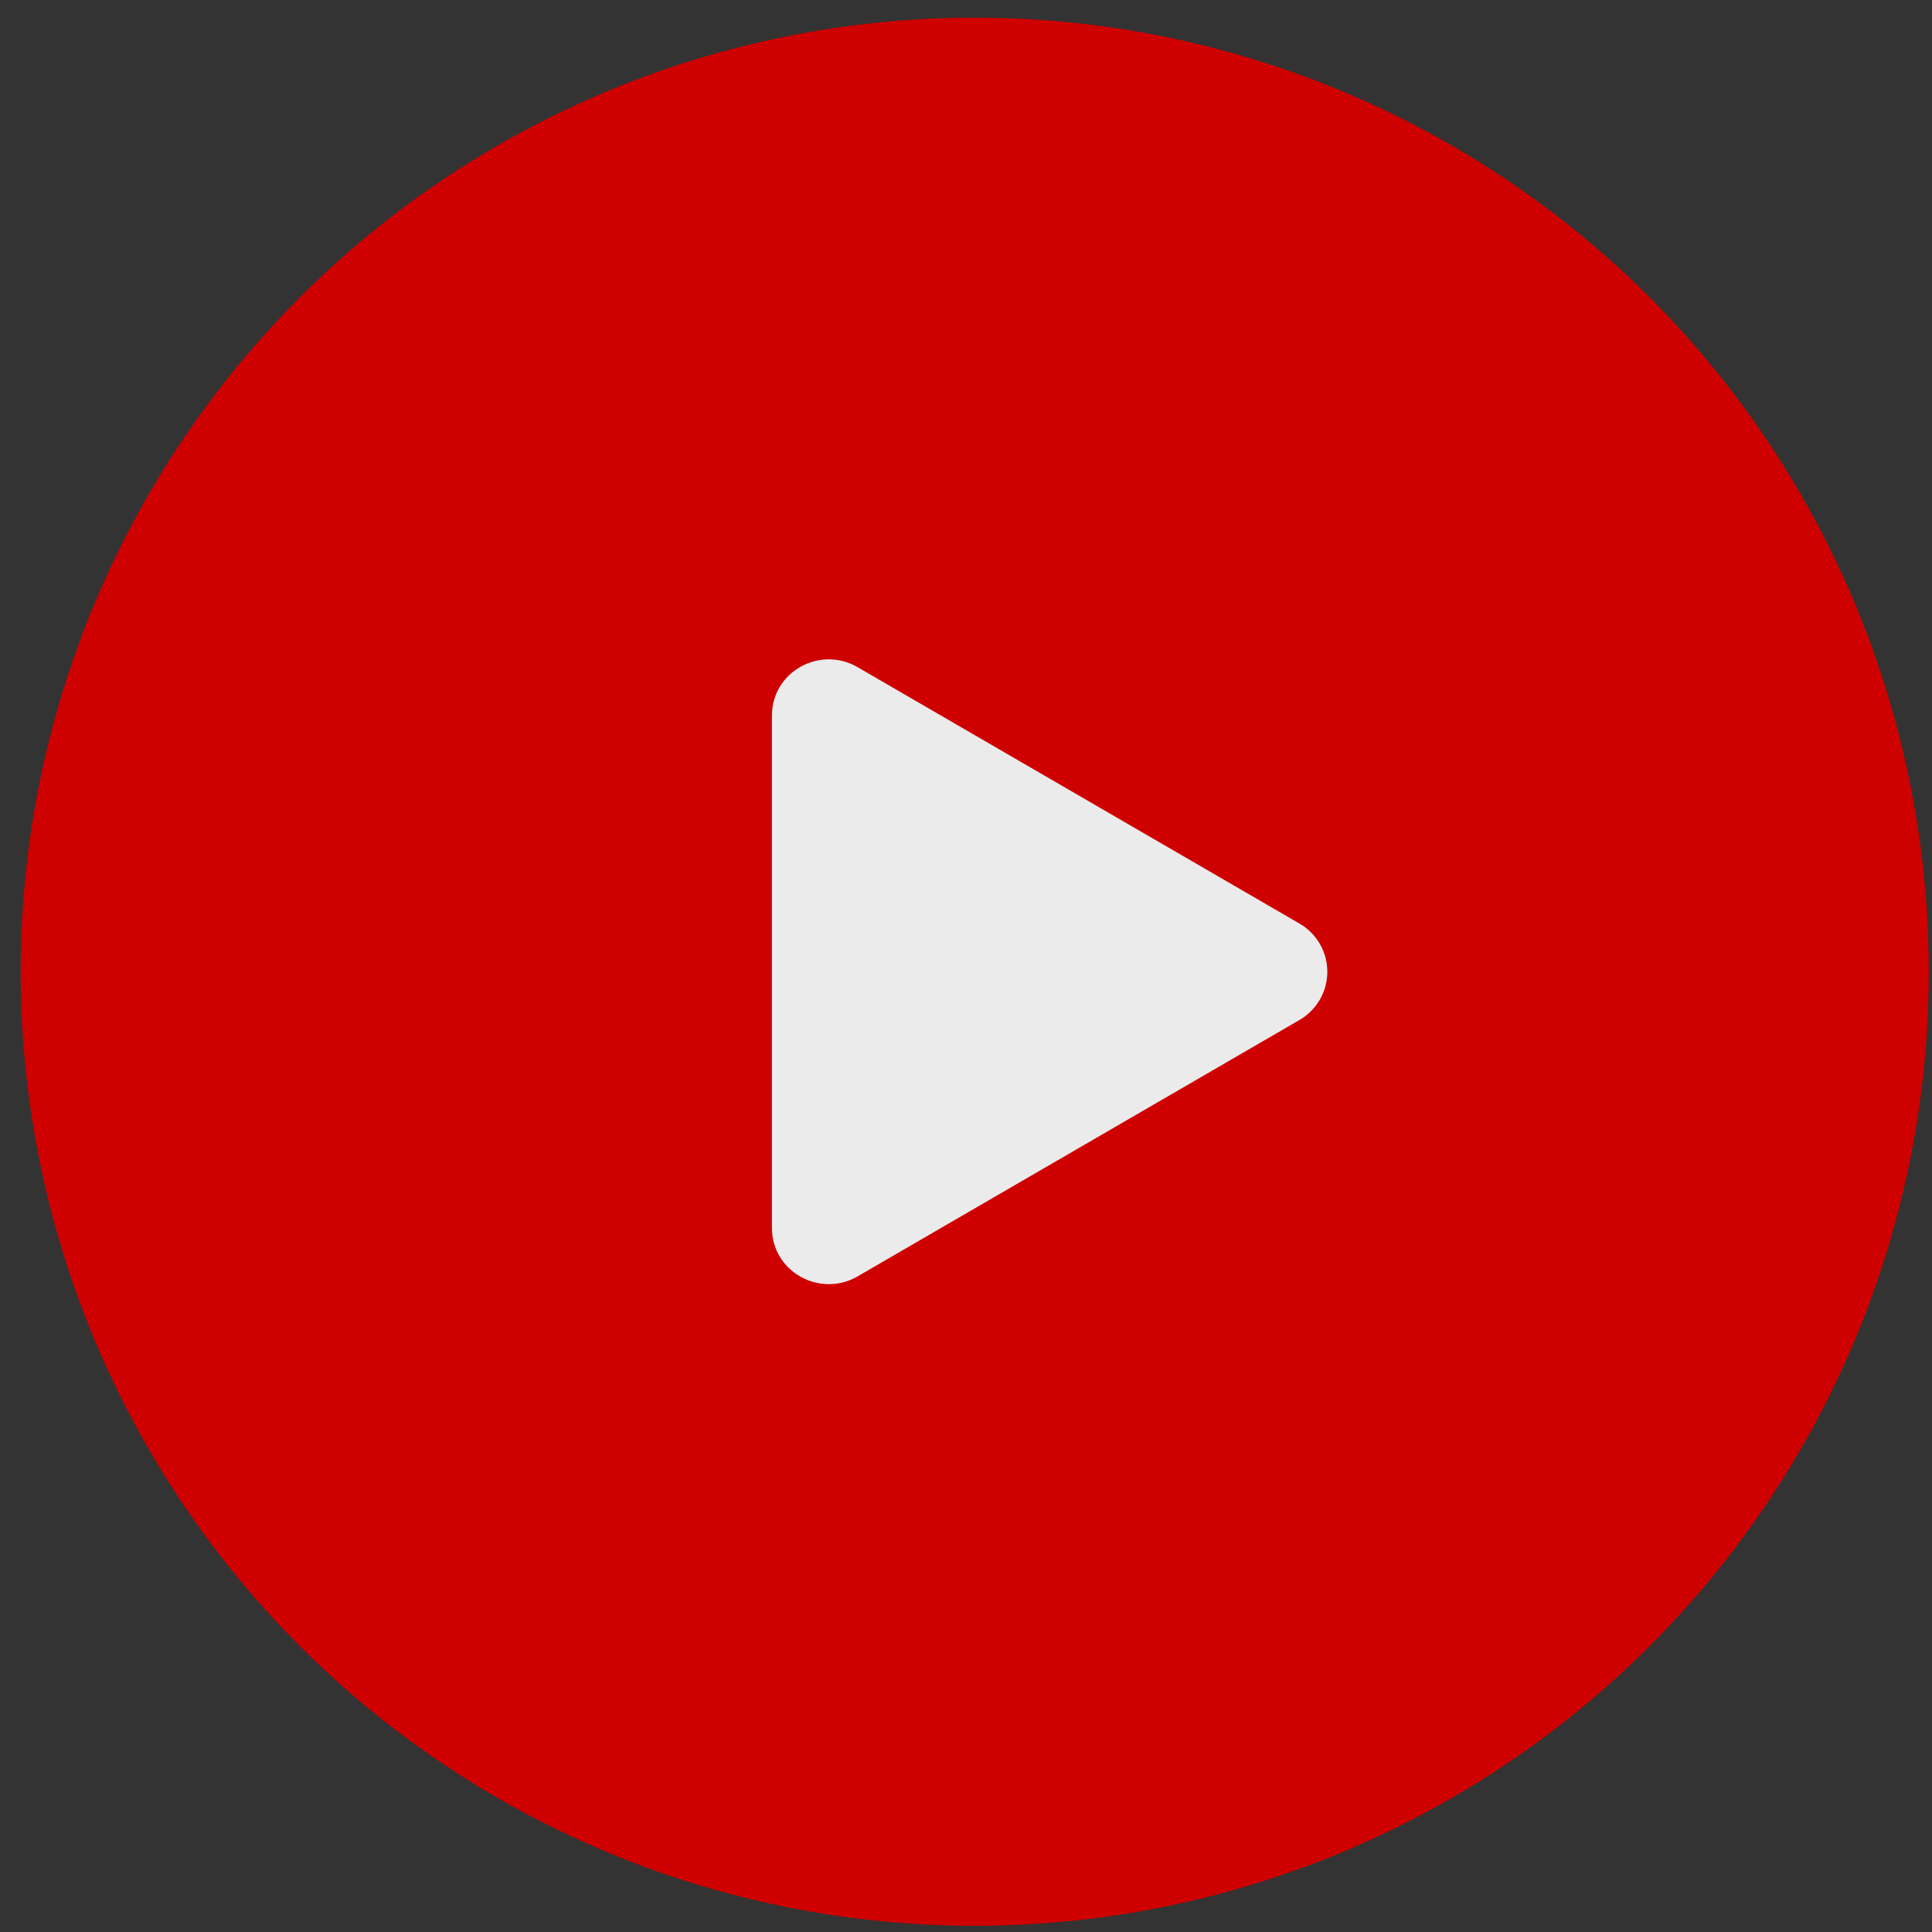
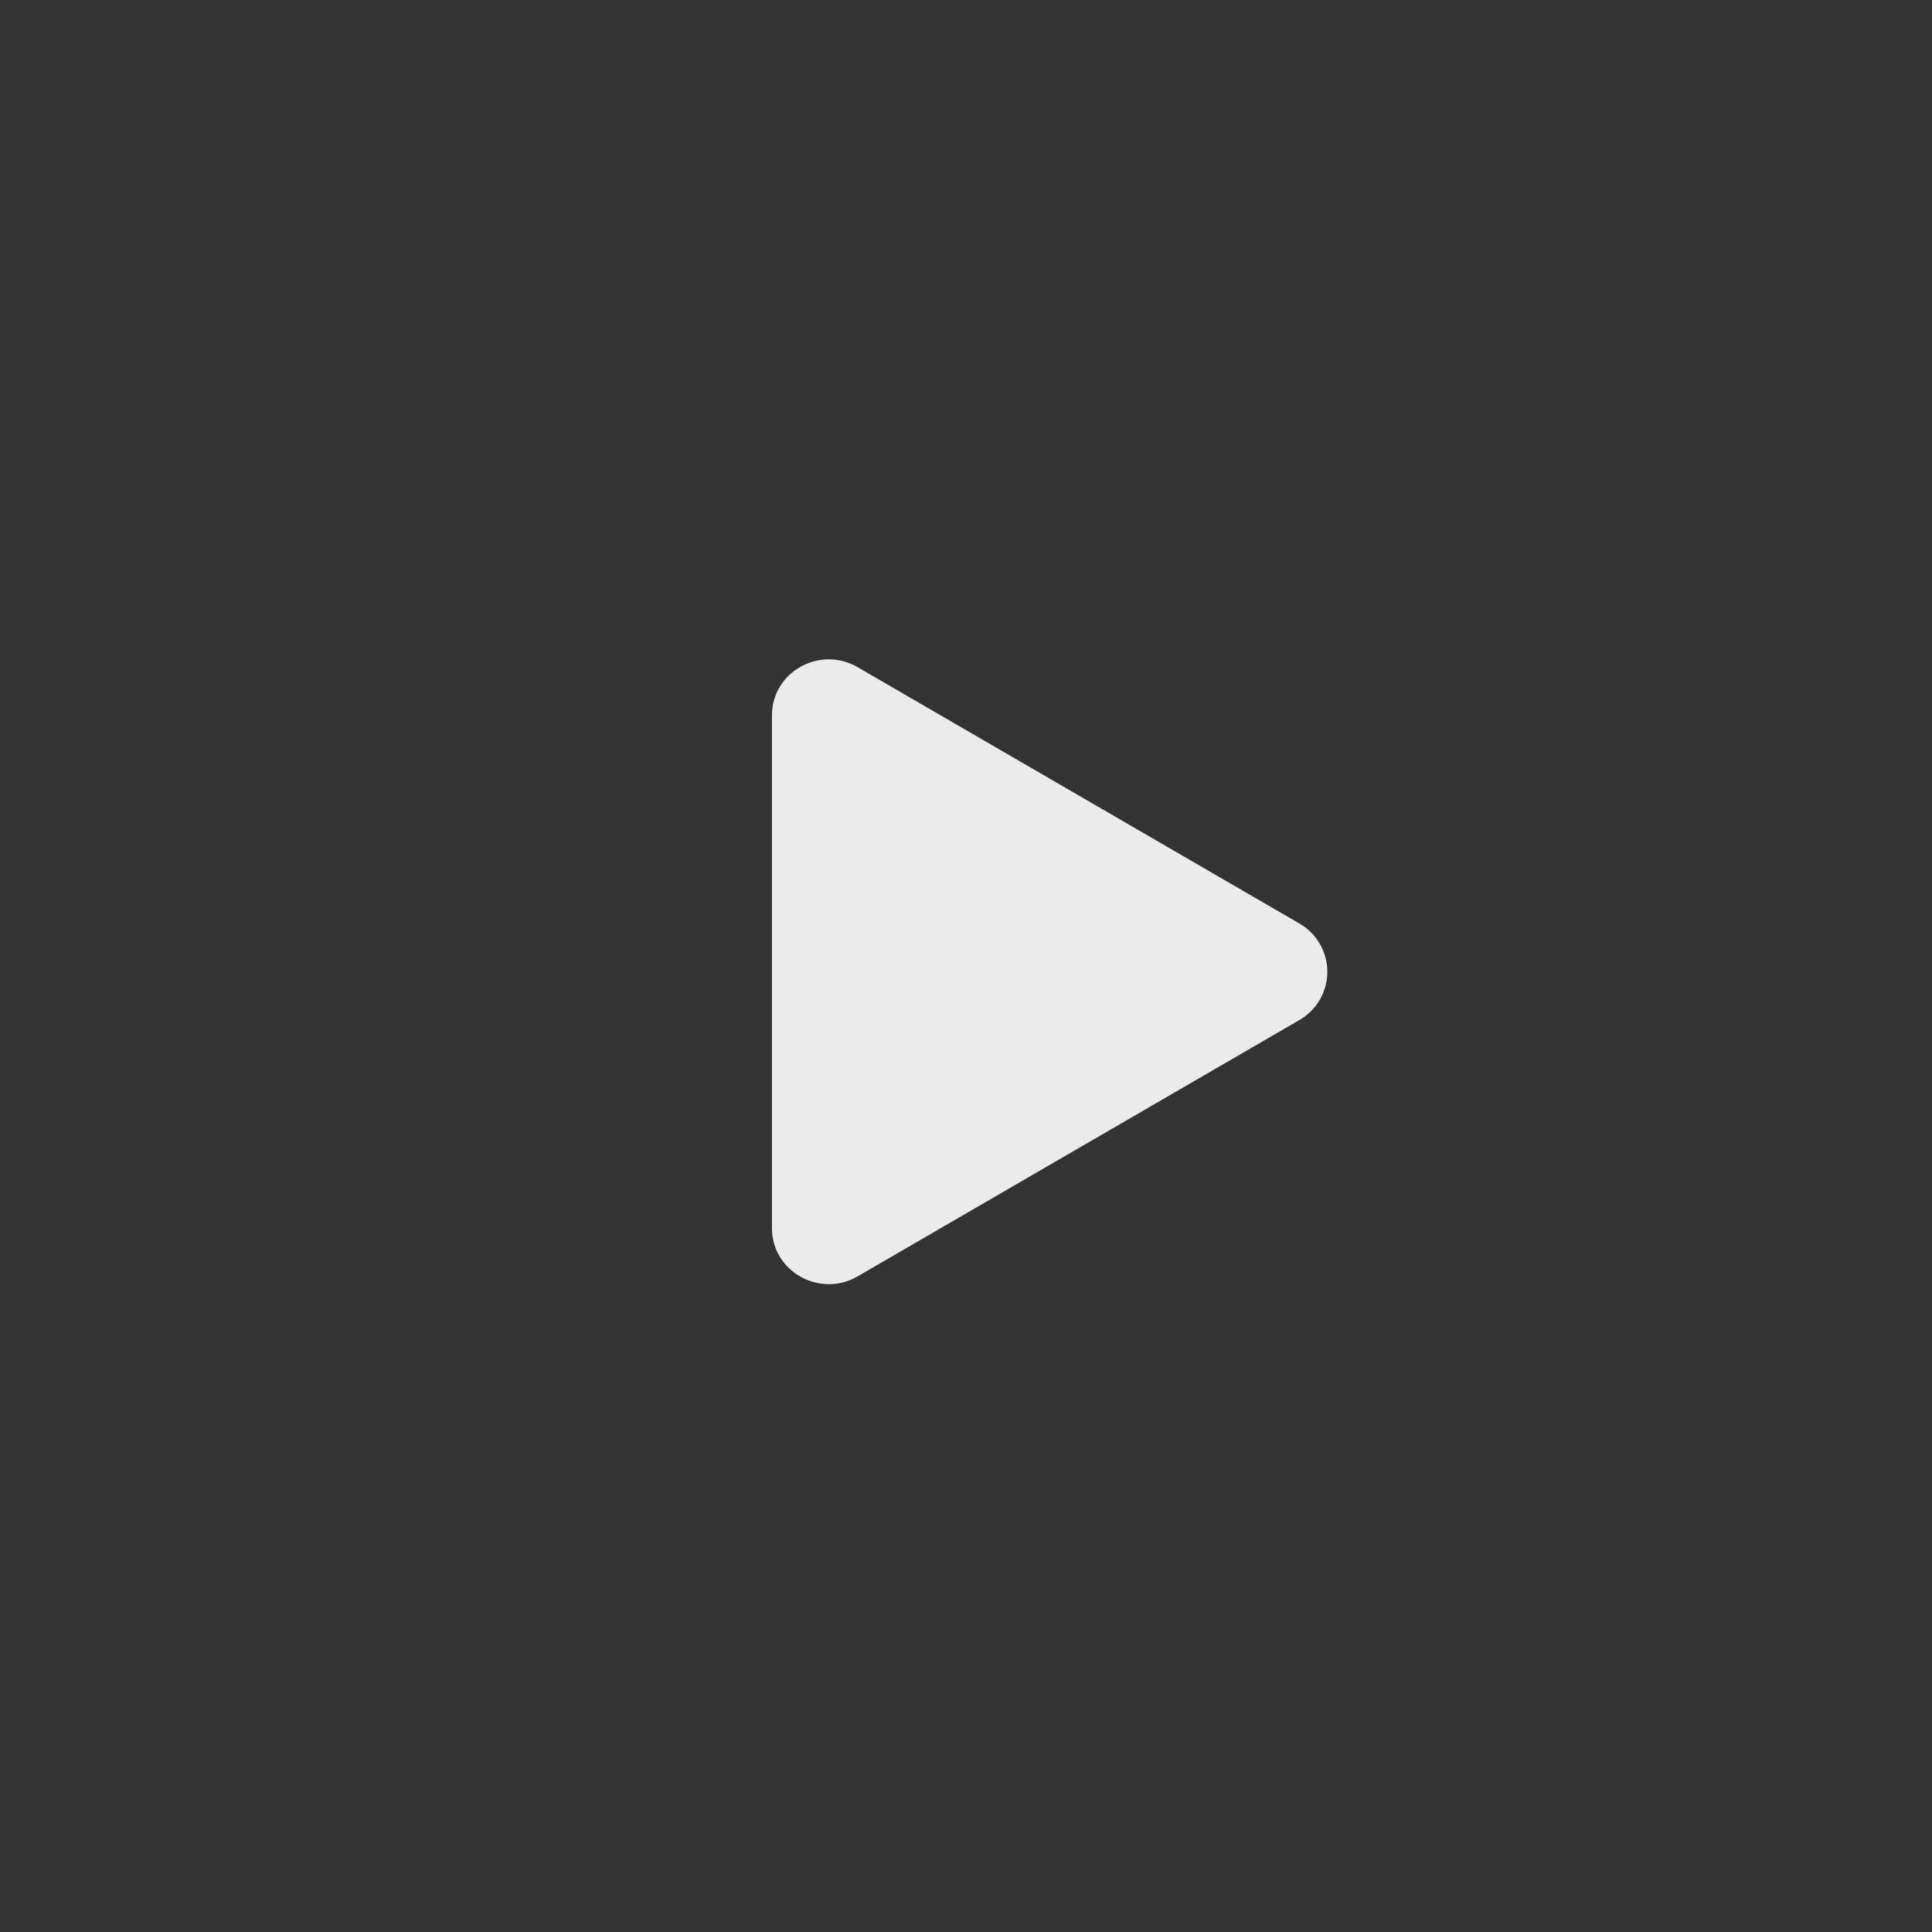
<svg xmlns="http://www.w3.org/2000/svg" width="81" height="81" viewBox="0 0 81 81" fill="none">
  <rect x="0" y="0" width="81" height="81" fill="#333333" stroke="none" />
-   <circle cx="40.865" cy="40.74" r="39.5" fill="#CE0000" stroke="#CE0000" />
  <path d="M54.472 42.769L35.953 53.514C34.381 54.425 32.364 53.322 32.364 51.486V29.995C32.364 28.162 34.378 27.056 35.953 27.97L54.472 38.715C54.829 38.919 55.126 39.214 55.333 39.57C55.54 39.926 55.649 40.33 55.649 40.742C55.649 41.154 55.54 41.558 55.333 41.914C55.126 42.27 54.829 42.565 54.472 42.769Z" fill="#EBEBEB" />
</svg>